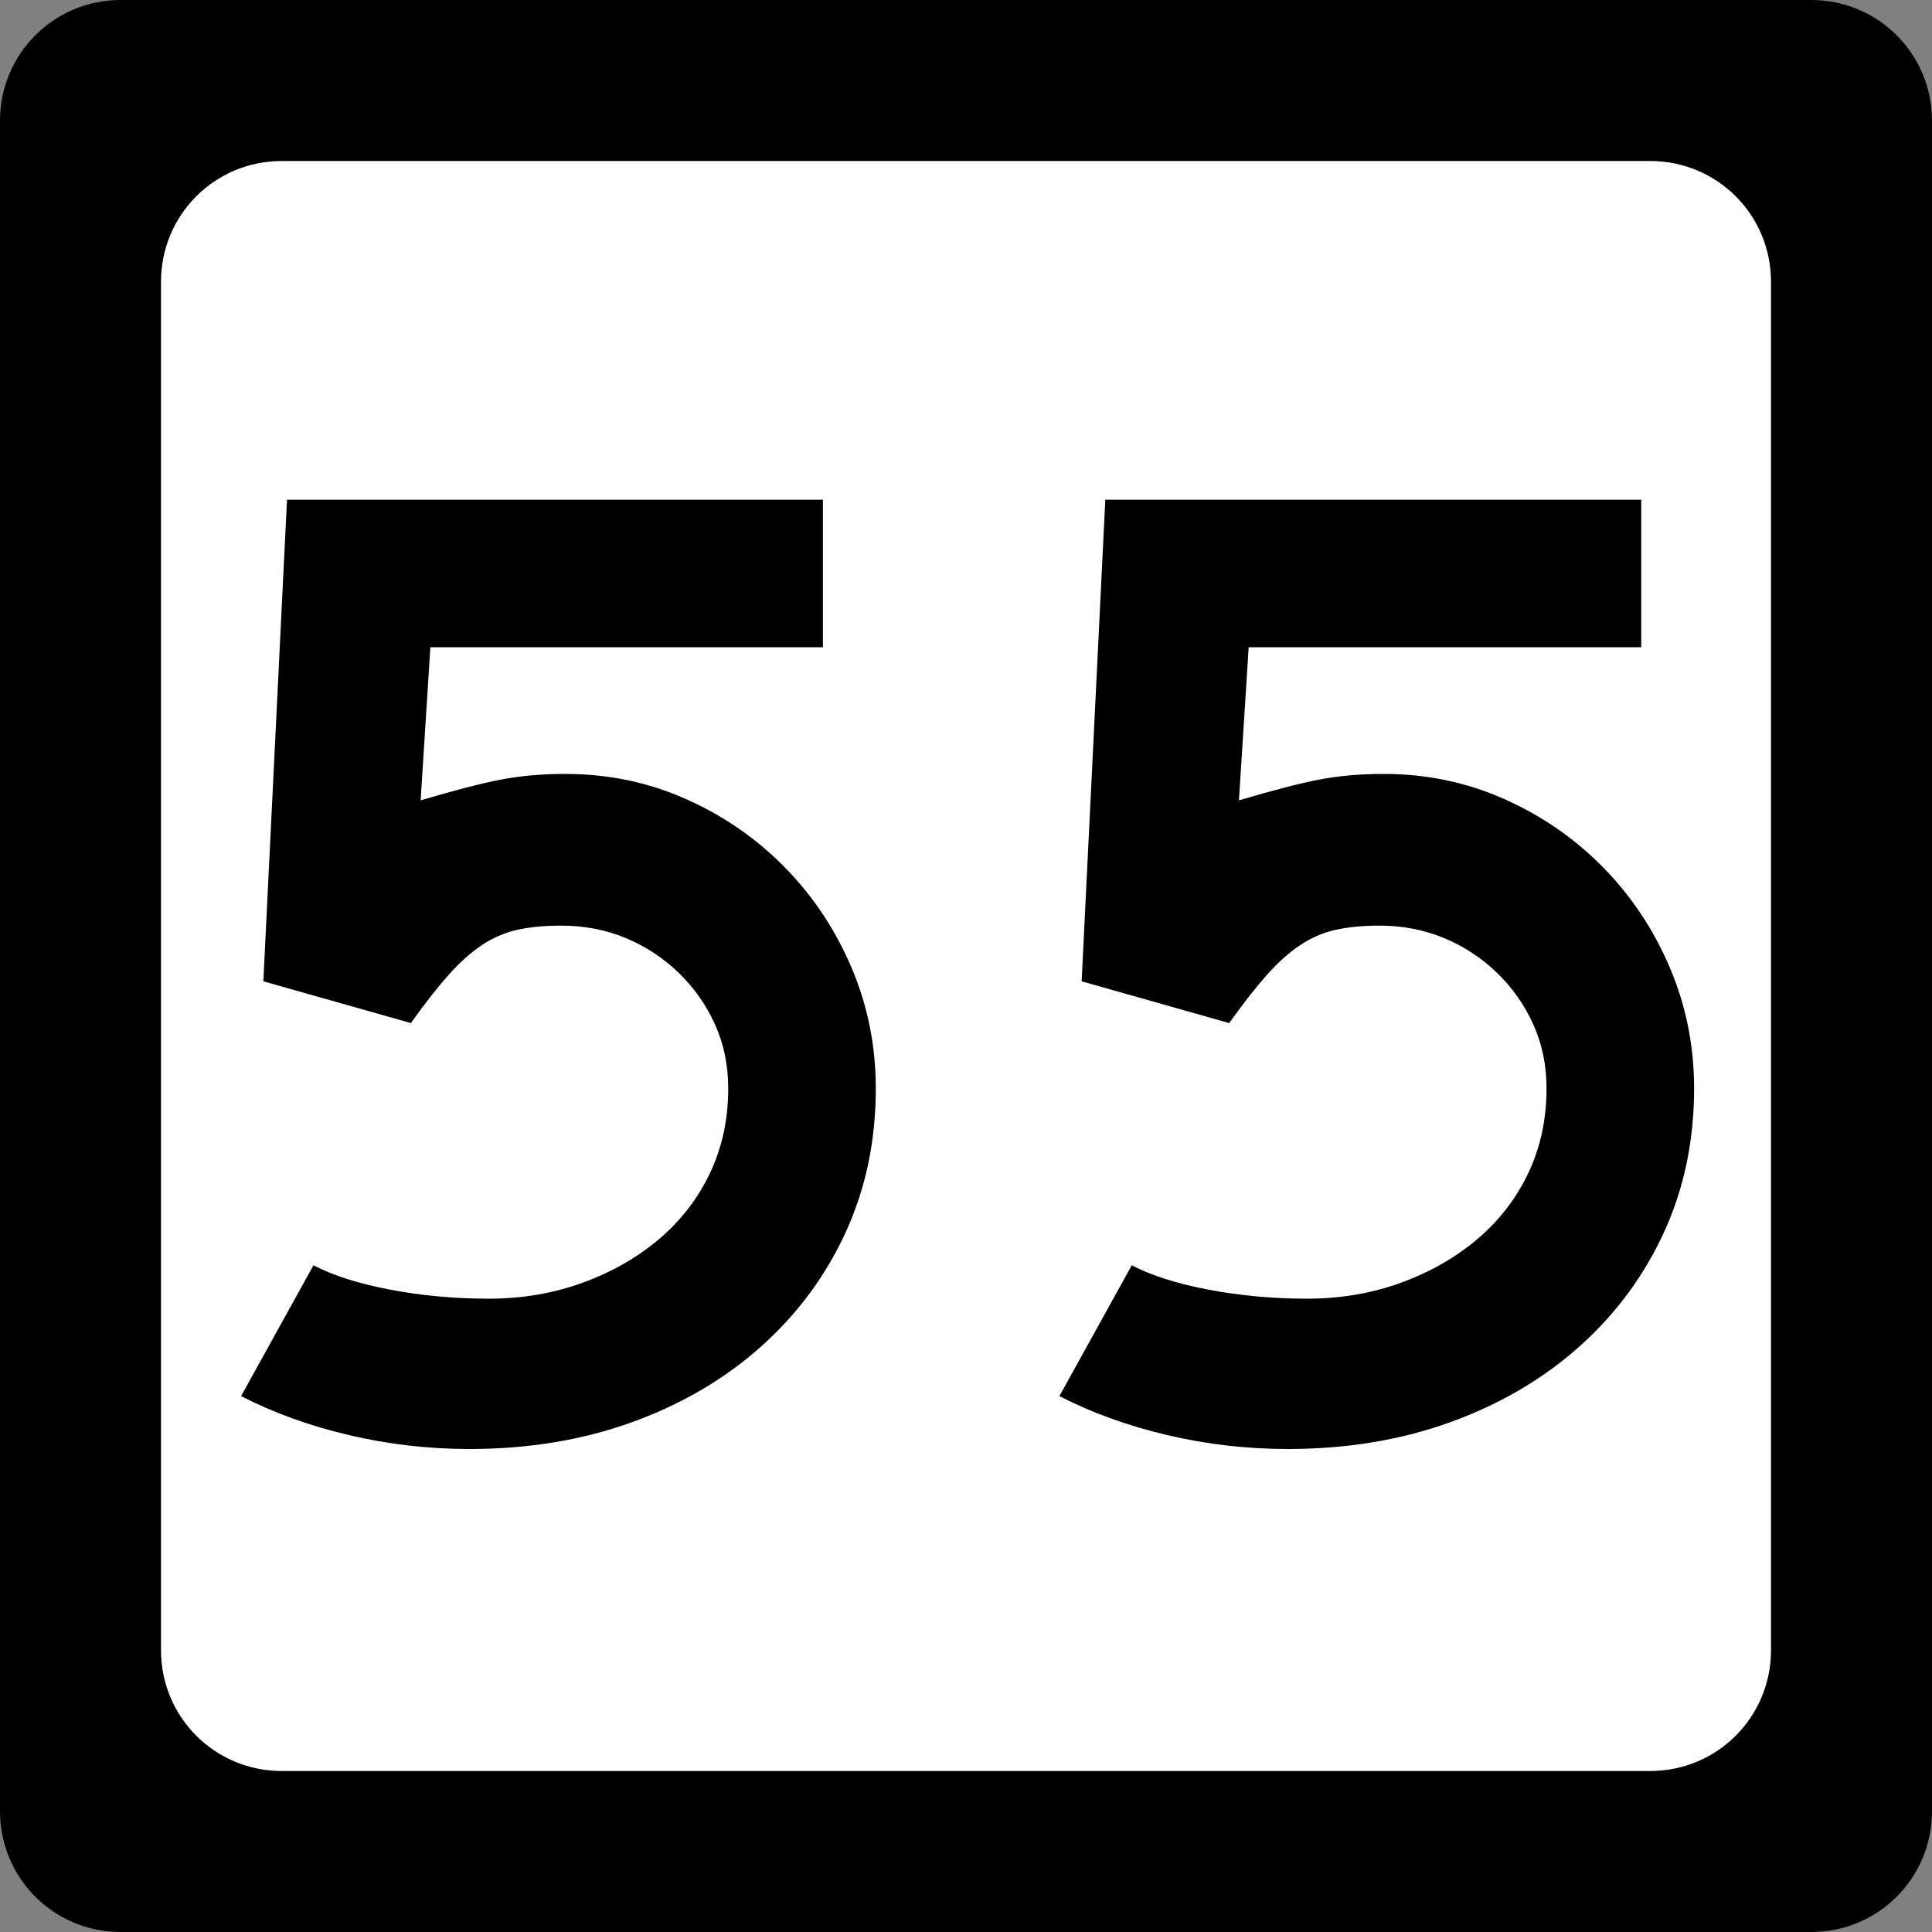
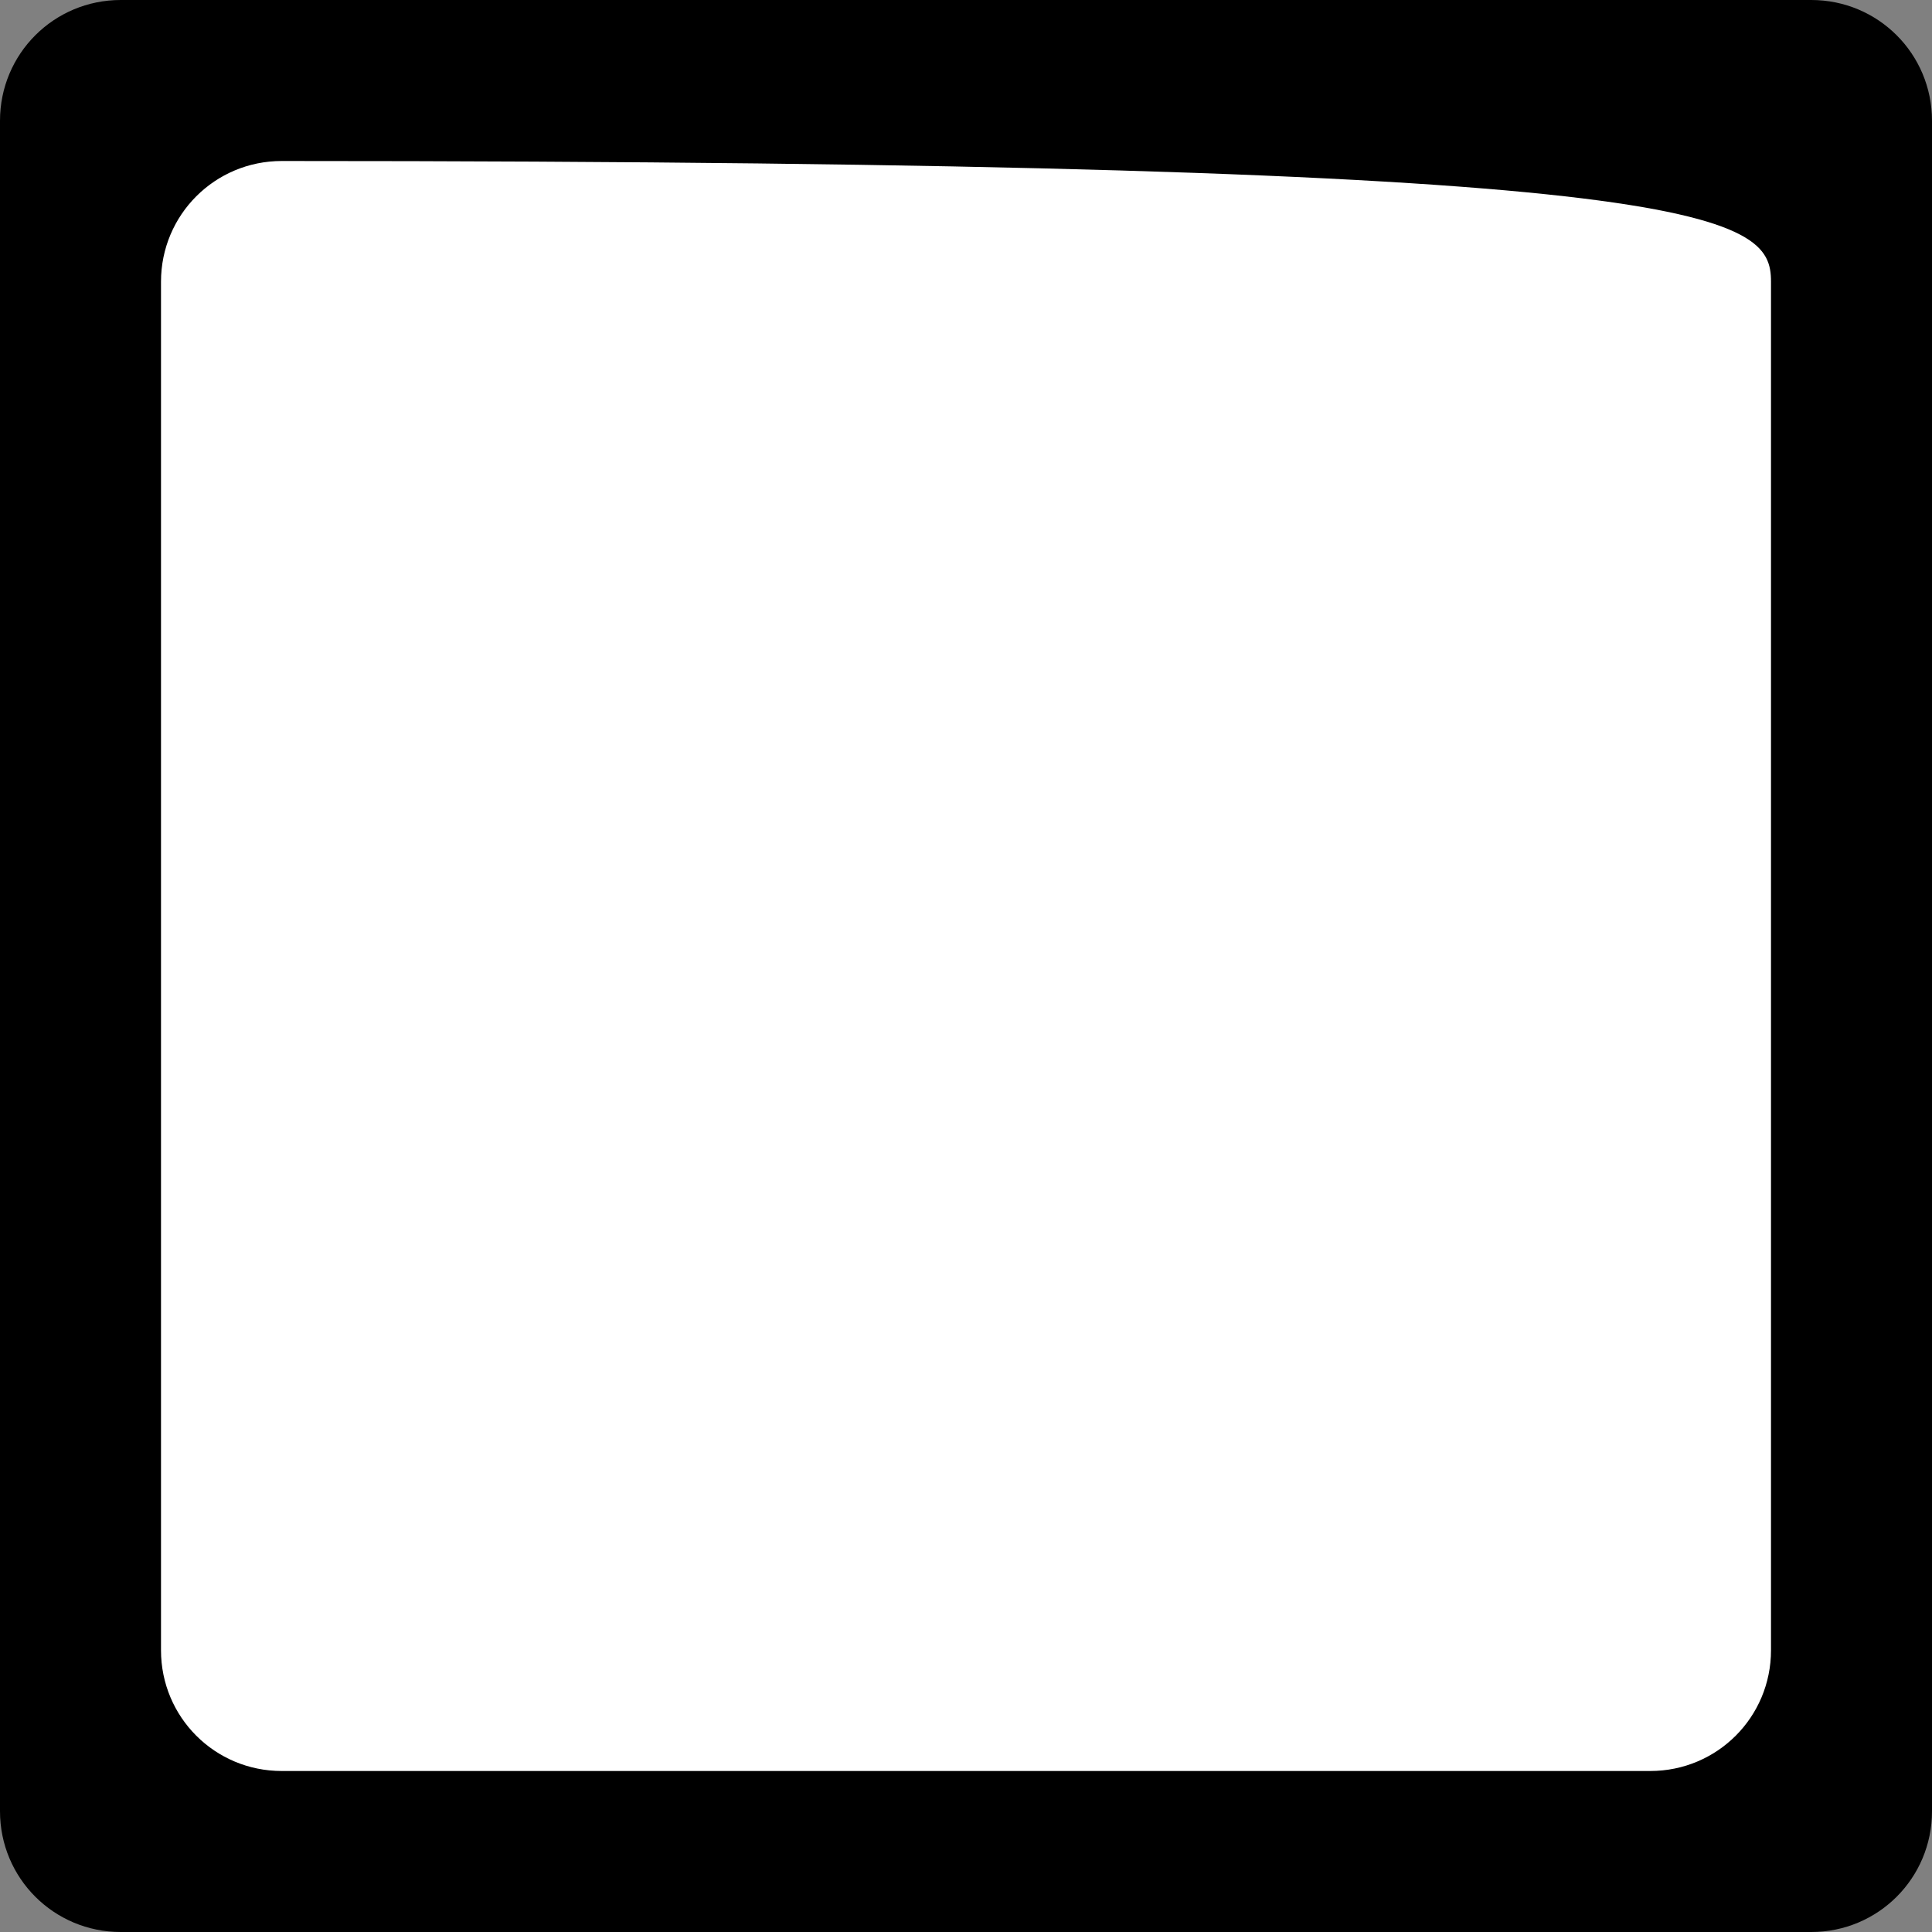
<svg xmlns="http://www.w3.org/2000/svg" version="1.0" width="600" height="600" id="svg2">
  <rect width="100%" height="100%" fill="#808080" stroke="none" />
  <defs id="defs4" />
  <g id="layer1">
    <g id="g1876">
      <path d="M 37.5,0 L 562.5,0 C 583.275,0 600,16.725 600,37.5 L 600,562.5 C 600,583.275 583.275,600 562.5,600 L 37.5,600 C 16.725,600 0,583.275 0,562.5 L 0,37.5 C 0,16.725 16.725,0 37.5,0 z " style="fill:black;fill-opacity:1;stroke:none" id="rect5533" />
-       <path d="M 87.5,50 L 512.5,50 C 533.275,50 550,66.725 550,87.5 L 550,512.5 C 550,533.275 533.275,550 512.5,550 L 87.5,550 C 66.725,550 50,533.275 50,512.5 L 50,87.5 C 50,66.725 66.725,50 87.5,50 z " style="fill:white;fill-opacity:1;stroke:none" id="rect5535" />
-       <path d="M 271.987,338.039 C 271.986,354.178 268.889,369.021 262.693,382.569 C 256.497,396.118 247.779,407.933 236.54,418.016 C 225.3,428.099 211.972,435.951 196.555,441.571 C 181.137,447.19 164.208,450 145.765,450 C 133.083,450 120.619,448.56 108.372,445.68 C 96.126,442.8 84.959,438.765 74.871,433.576 L 97.35,392.945 C 103.401,396.111 111.325,398.631 121.123,400.504 C 130.92,402.377 141.148,403.314 151.807,403.314 C 162.185,403.314 171.912,401.658 180.988,398.347 C 190.064,395.036 197.99,390.498 204.767,384.733 C 211.543,378.968 216.802,372.123 220.544,364.199 C 224.286,356.275 226.157,347.555 226.158,338.039 C 226.157,330.837 224.79,324.21 222.055,318.159 C 219.32,312.108 215.575,306.777 210.822,302.164 C 206.068,297.551 200.593,293.947 194.398,291.353 C 188.202,288.759 181.498,287.461 174.286,287.461 C 169.106,287.461 164.57,287.894 160.679,288.761 C 156.787,289.627 153.111,291.212 149.65,293.516 C 146.189,295.821 142.731,298.919 139.275,302.81 C 135.818,306.702 131.927,311.673 127.6,317.724 L 81.784,304.756 L 89.132,155.185 L 255.563,155.185 L 255.563,201.014 L 133.655,201.014 L 130.634,248.558 C 141.293,245.392 149.648,243.233 155.699,242.081 C 161.749,240.929 168.381,240.353 175.592,240.352 C 188.846,240.353 201.308,242.945 212.979,248.129 C 224.649,253.314 234.88,260.374 243.67,269.309 C 252.46,278.245 259.377,288.62 264.421,300.436 C 269.465,312.251 271.986,324.786 271.987,338.039 L 271.987,338.039 z M 526.118,338.039 C 526.118,354.178 523.02,369.021 516.824,382.569 C 510.628,396.118 501.911,407.933 490.671,418.016 C 479.431,428.099 466.103,435.951 450.686,441.571 C 435.269,447.19 418.339,450 399.897,450 C 387.215,450 374.75,448.56 362.504,445.68 C 350.257,442.8 339.09,438.765 329.003,433.576 L 351.482,392.945 C 357.533,396.111 365.457,398.631 375.254,400.504 C 385.051,402.377 395.279,403.314 405.939,403.314 C 416.316,403.314 426.043,401.658 435.12,398.347 C 444.195,395.036 452.122,390.498 458.898,384.733 C 465.674,378.968 470.934,372.123 474.676,364.199 C 478.418,356.275 480.289,347.555 480.289,338.039 C 480.289,330.837 478.921,324.21 476.186,318.159 C 473.451,312.108 469.707,306.777 464.953,302.164 C 460.2,297.551 454.725,293.947 448.529,291.353 C 442.333,288.759 435.629,287.461 428.418,287.461 C 423.238,287.461 418.702,287.894 414.81,288.761 C 410.919,289.627 407.242,291.212 403.782,293.516 C 400.321,295.821 396.862,298.919 393.406,302.81 C 389.95,306.702 386.058,311.673 381.731,317.724 L 335.915,304.756 L 343.263,155.185 L 509.694,155.185 L 509.694,201.014 L 387.786,201.014 L 384.765,248.558 C 395.425,245.392 403.78,243.233 409.83,242.081 C 415.881,240.929 422.512,240.353 429.724,240.352 C 442.977,240.353 455.44,242.945 467.11,248.129 C 478.781,253.314 489.011,260.374 497.801,269.309 C 506.592,278.245 513.509,288.62 518.553,300.436 C 523.596,312.251 526.118,324.786 526.118,338.039 L 526.118,338.039 z " style="font-size:432.277px;font-style:normal;font-weight:normal;text-align:center;text-anchor:middle;fill:black;fill-opacity:1;stroke:none;stroke-width:1px;stroke-linecap:butt;stroke-linejoin:miter;stroke-opacity:1;font-family:Roadgeek 2005 Series C" id="text1873" />
+       <path d="M 87.5,50 C 533.275,50 550,66.725 550,87.5 L 550,512.5 C 550,533.275 533.275,550 512.5,550 L 87.5,550 C 66.725,550 50,533.275 50,512.5 L 50,87.5 C 50,66.725 66.725,50 87.5,50 z " style="fill:white;fill-opacity:1;stroke:none" id="rect5535" />
    </g>
  </g>
</svg>